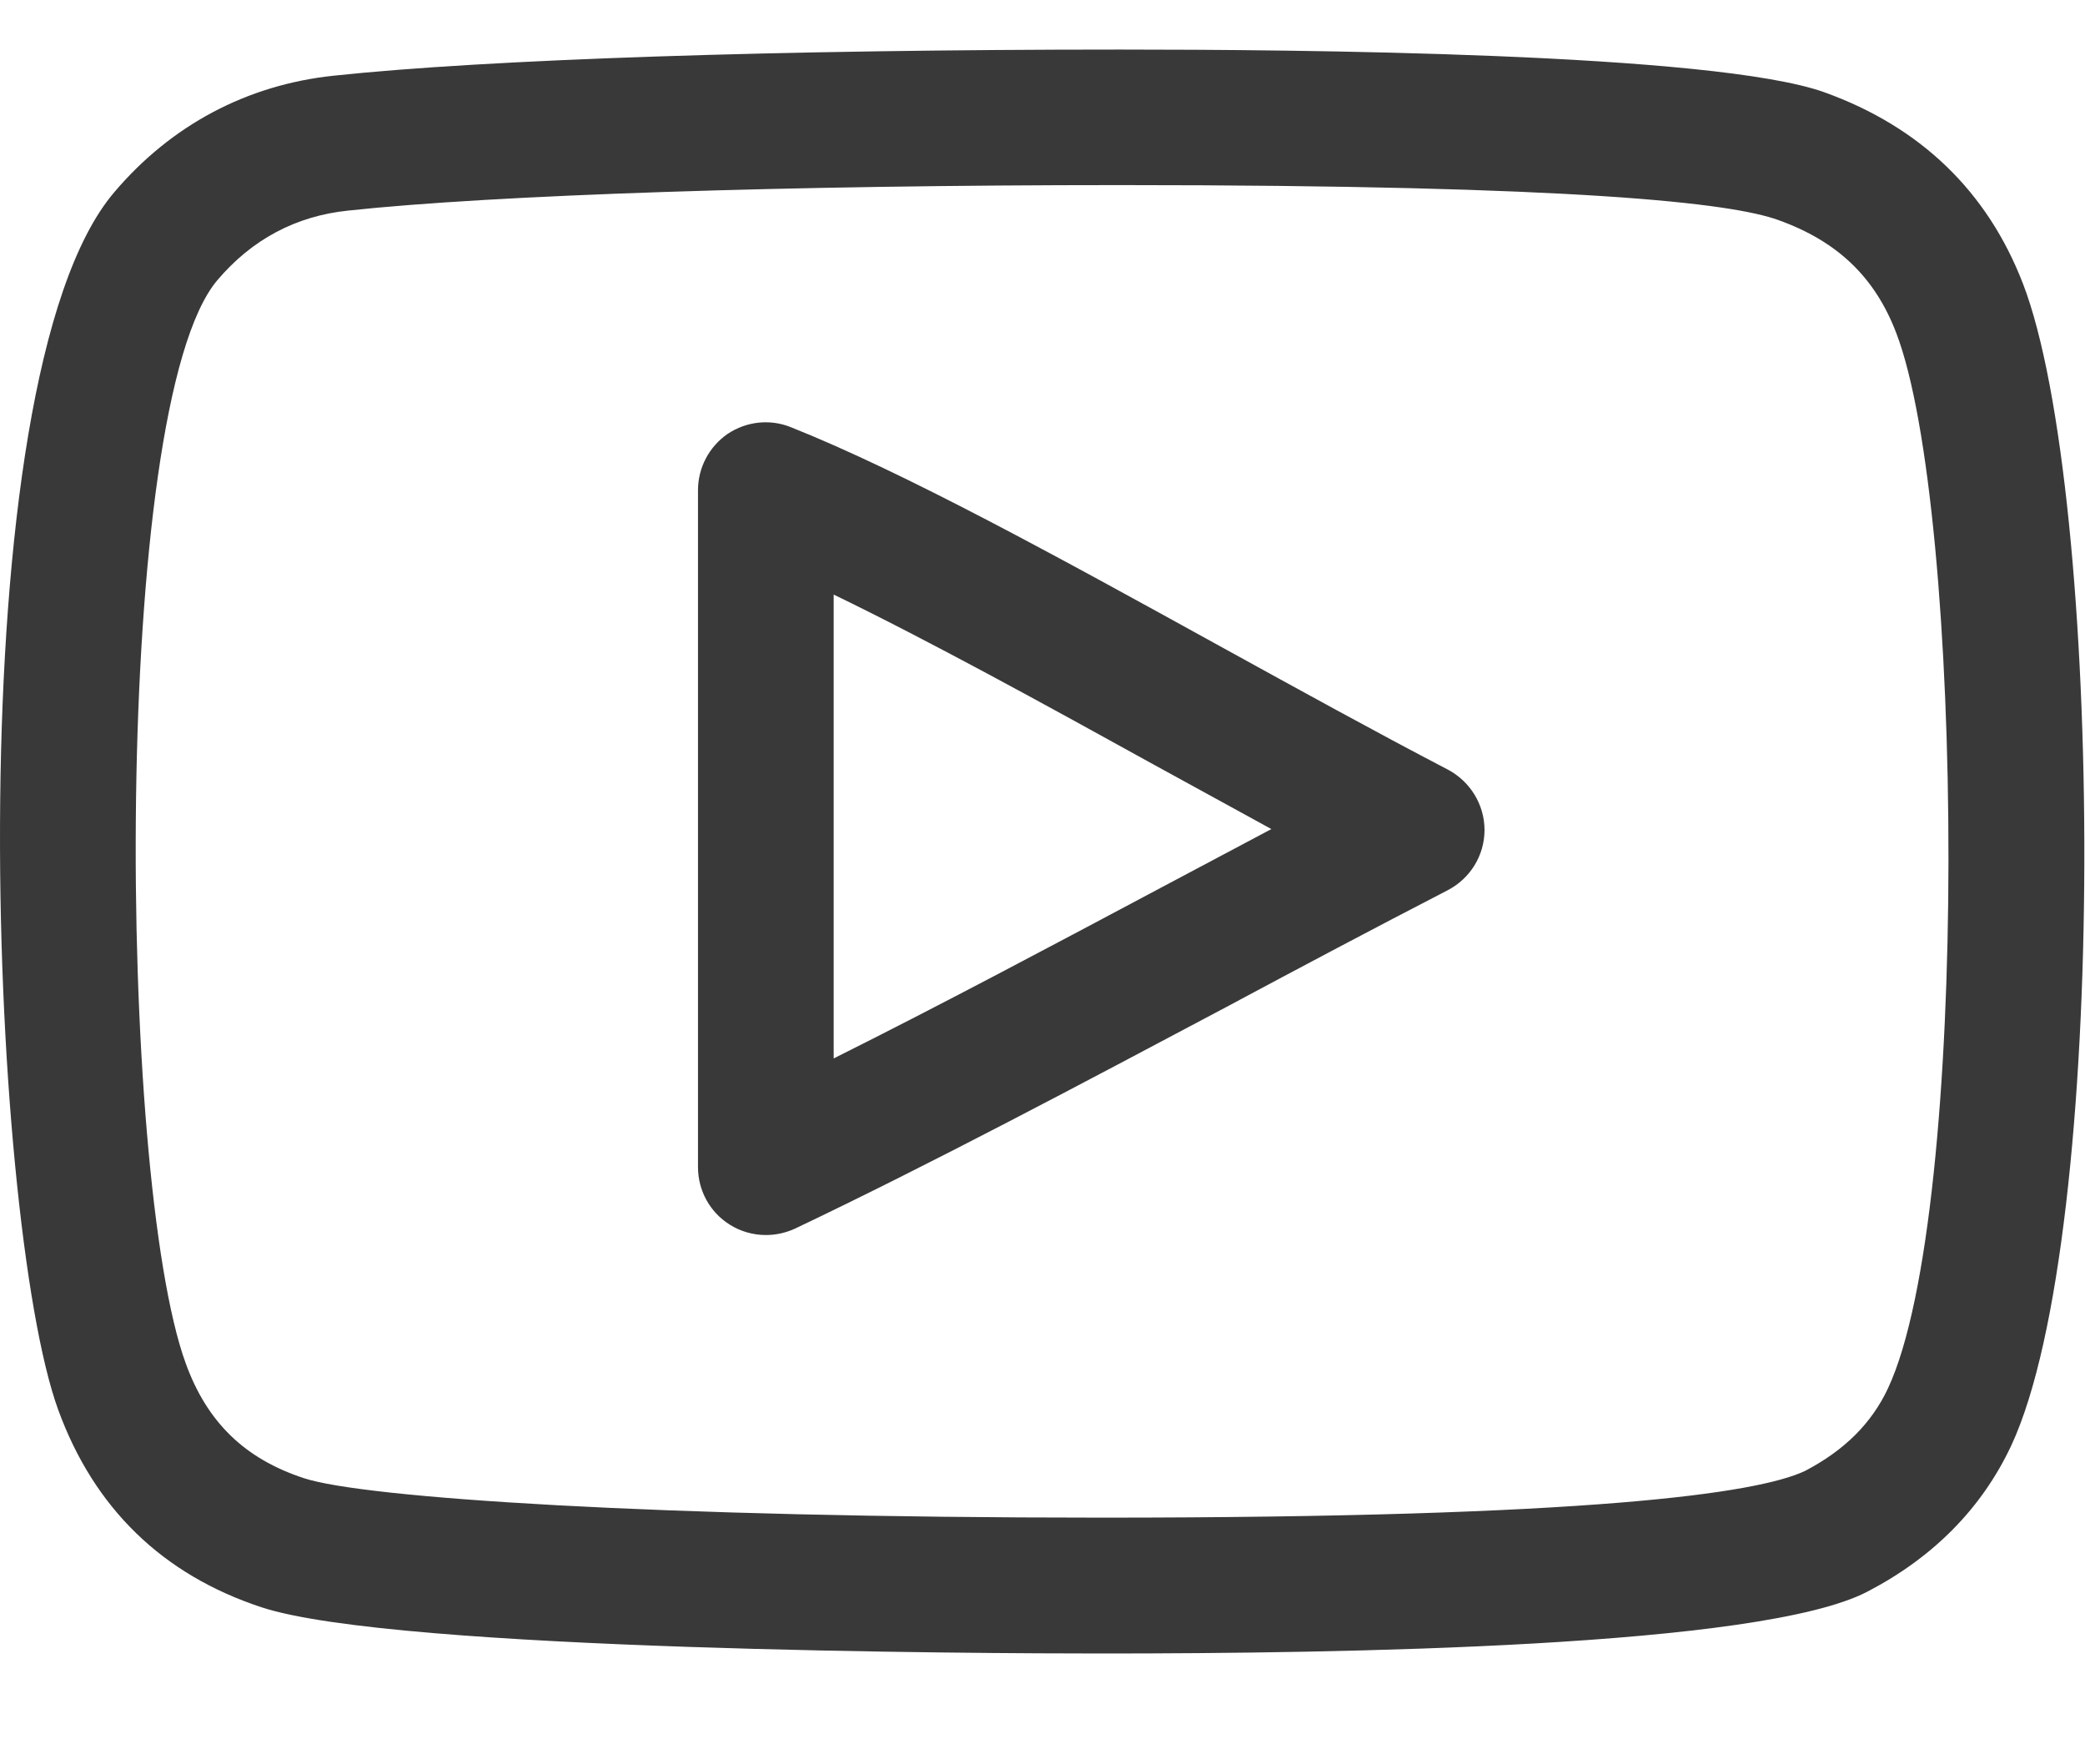
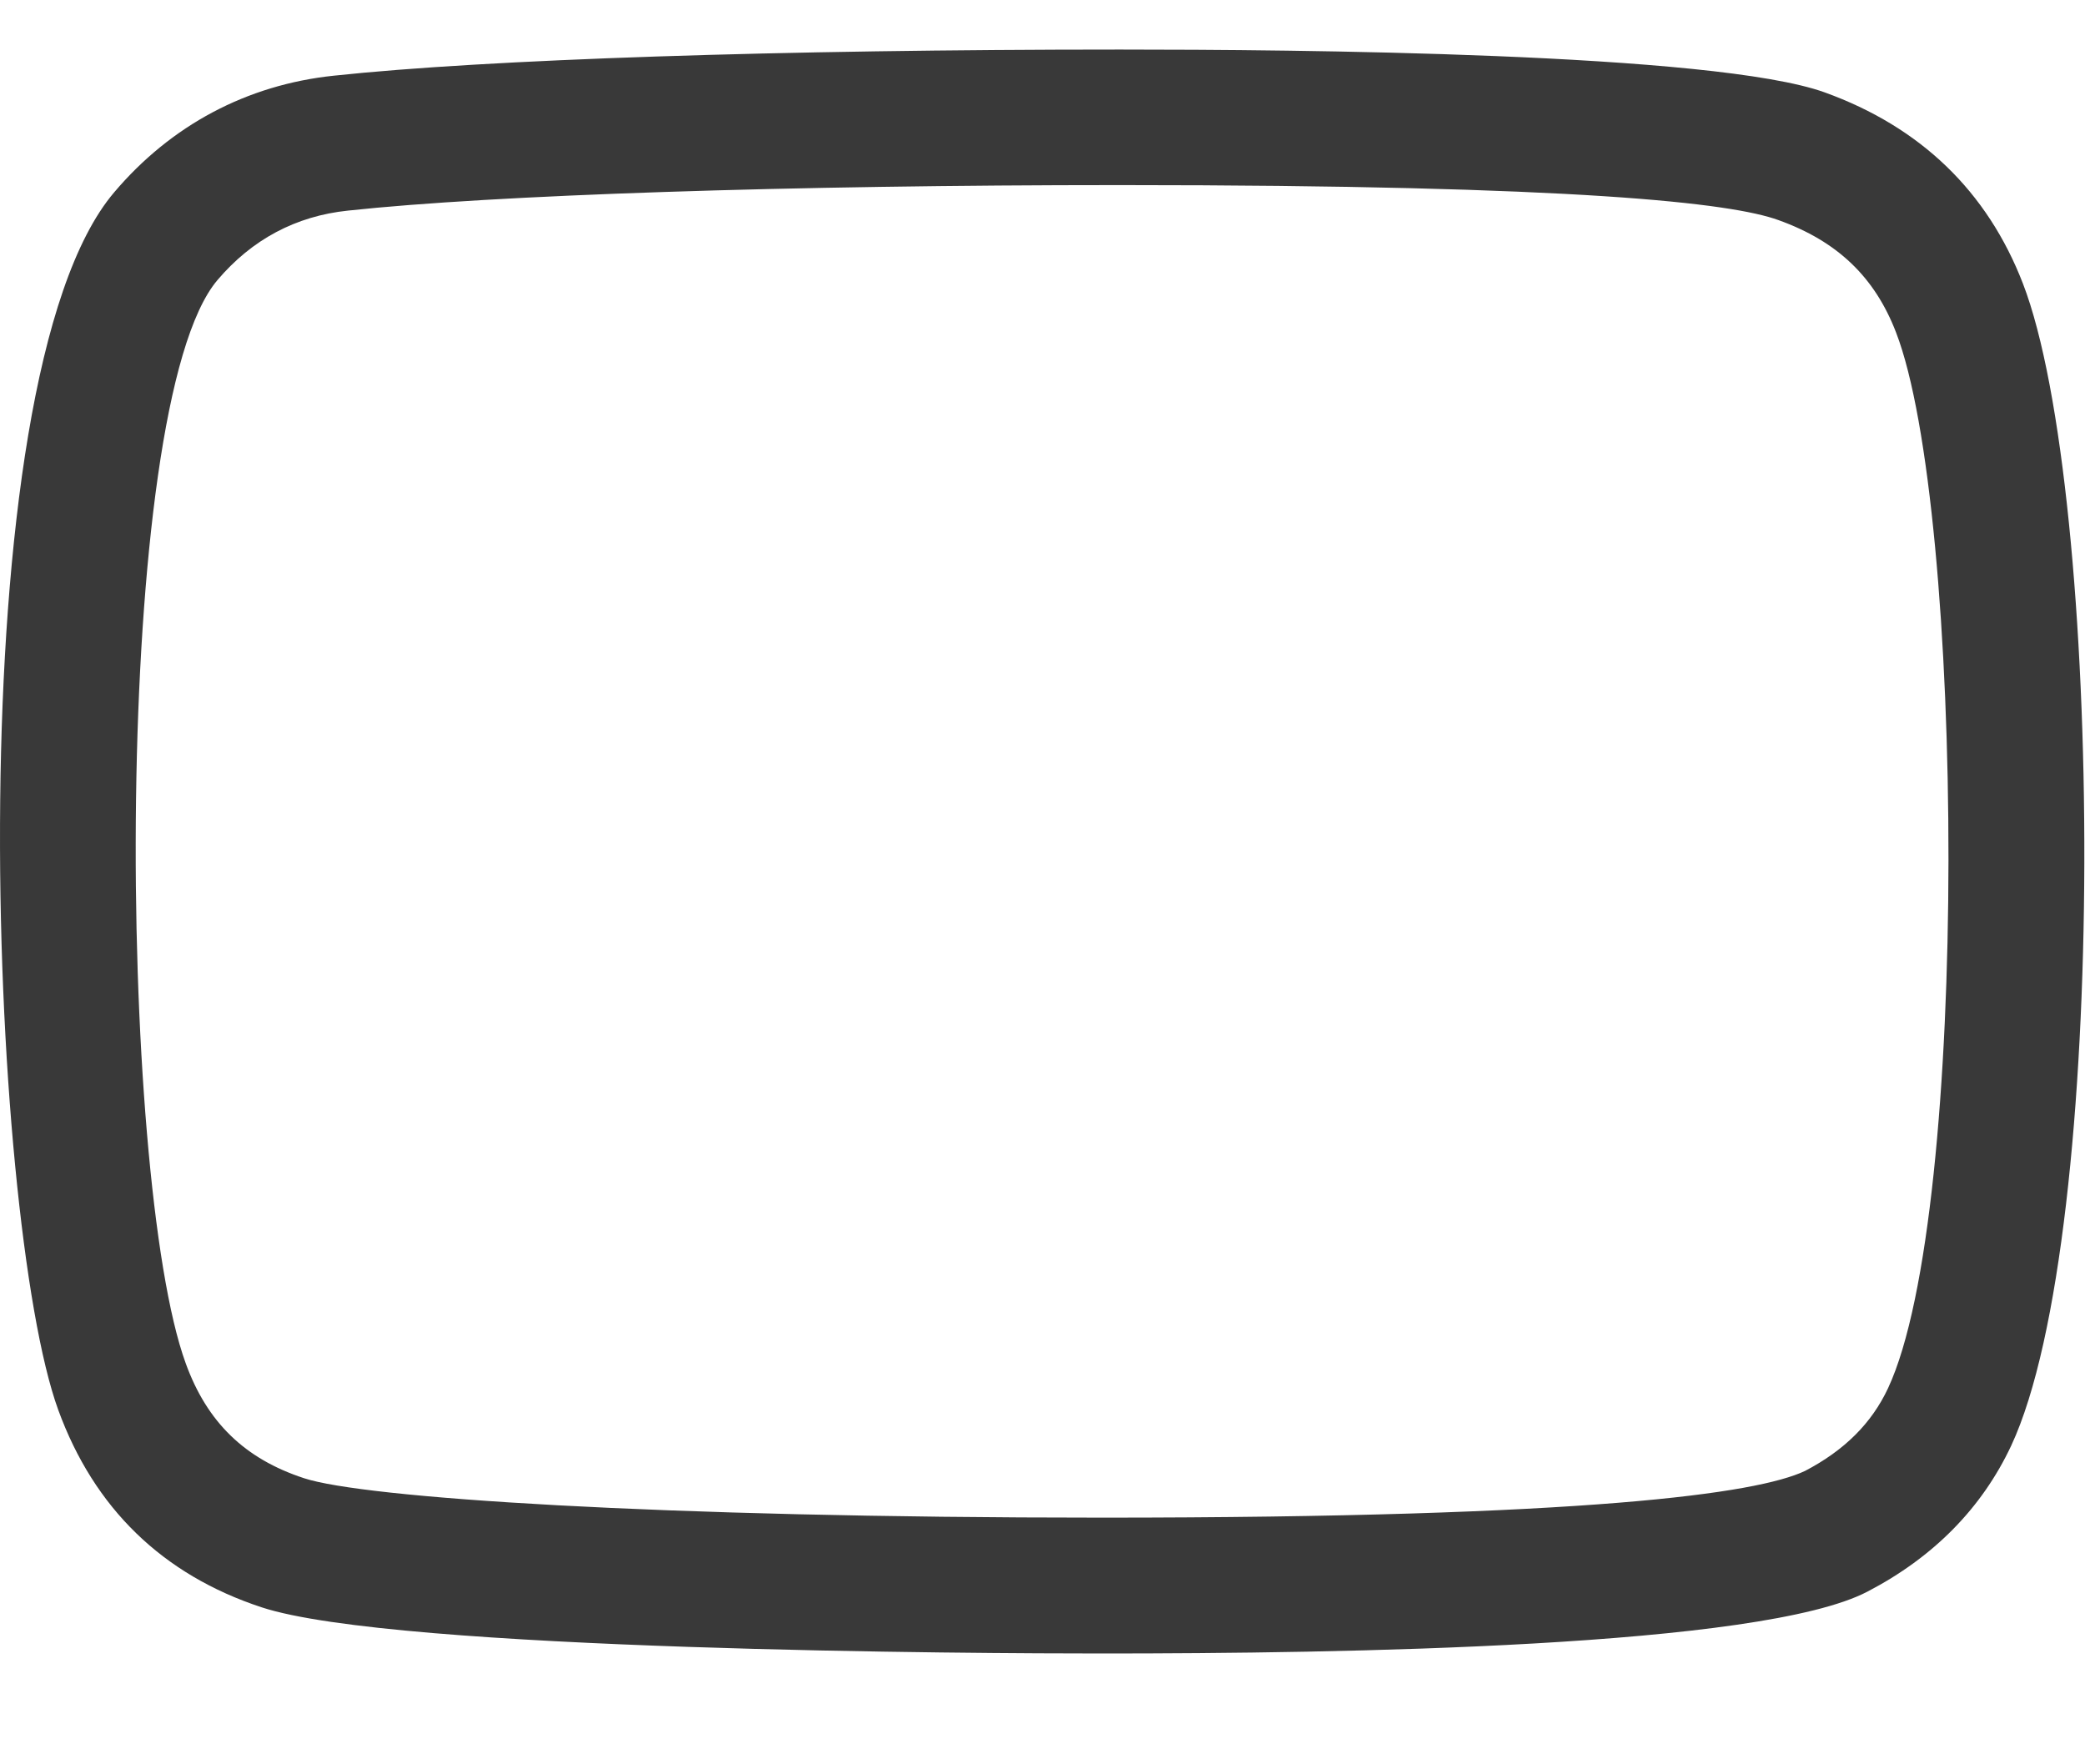
<svg xmlns="http://www.w3.org/2000/svg" width="13" height="11" viewBox="0 0 13 11" fill="none">
-   <path d="M9.027 4.798C8.576 4.563 8.092 4.296 7.607 4.029C6.597 3.472 5.641 2.946 4.93 2.663C4.801 2.611 4.654 2.627 4.537 2.705C4.421 2.785 4.352 2.916 4.352 3.057V7.277C4.352 7.422 4.426 7.557 4.548 7.634C4.617 7.678 4.696 7.7 4.775 7.7C4.837 7.7 4.898 7.687 4.957 7.66C5.808 7.255 6.742 6.758 7.647 6.278C8.108 6.031 8.572 5.785 9.027 5.55C9.167 5.477 9.256 5.333 9.256 5.175C9.256 5.017 9.167 4.872 9.027 4.798ZM7.249 5.529C6.565 5.893 5.863 6.267 5.198 6.599V3.707C5.789 3.993 6.504 4.386 7.199 4.77C7.443 4.904 7.687 5.038 7.927 5.169C7.702 5.289 7.474 5.409 7.249 5.529Z" fill="#393939" />
  <path d="M11.377 0.576C10.689 0.328 8.054 0.309 6.984 0.309C4.865 0.309 3.032 0.37 2.08 0.472C1.539 0.529 1.066 0.781 0.712 1.199C-0.284 2.369 -0.071 7.599 0.363 8.79C0.587 9.404 1.014 9.818 1.631 10.021C2.463 10.295 6.14 10.309 6.869 10.309C8.357 10.309 10.981 10.271 11.644 9.923C12.055 9.709 12.357 9.403 12.54 9.013C13.156 7.692 13.115 3.07 12.613 1.768C12.391 1.193 11.975 0.792 11.377 0.576ZM11.772 8.655C11.669 8.875 11.499 9.043 11.254 9.171C10.955 9.312 9.908 9.462 6.869 9.462C4.093 9.462 2.266 9.339 1.895 9.216C1.526 9.095 1.291 8.867 1.158 8.5C0.733 7.334 0.691 2.528 1.356 1.746C1.571 1.493 1.844 1.347 2.17 1.313C3.08 1.215 4.925 1.154 6.984 1.154C9.849 1.154 10.796 1.266 11.088 1.372C11.456 1.504 11.689 1.727 11.822 2.073C12.246 3.171 12.286 7.555 11.772 8.655Z" fill="#393939" />
</svg>